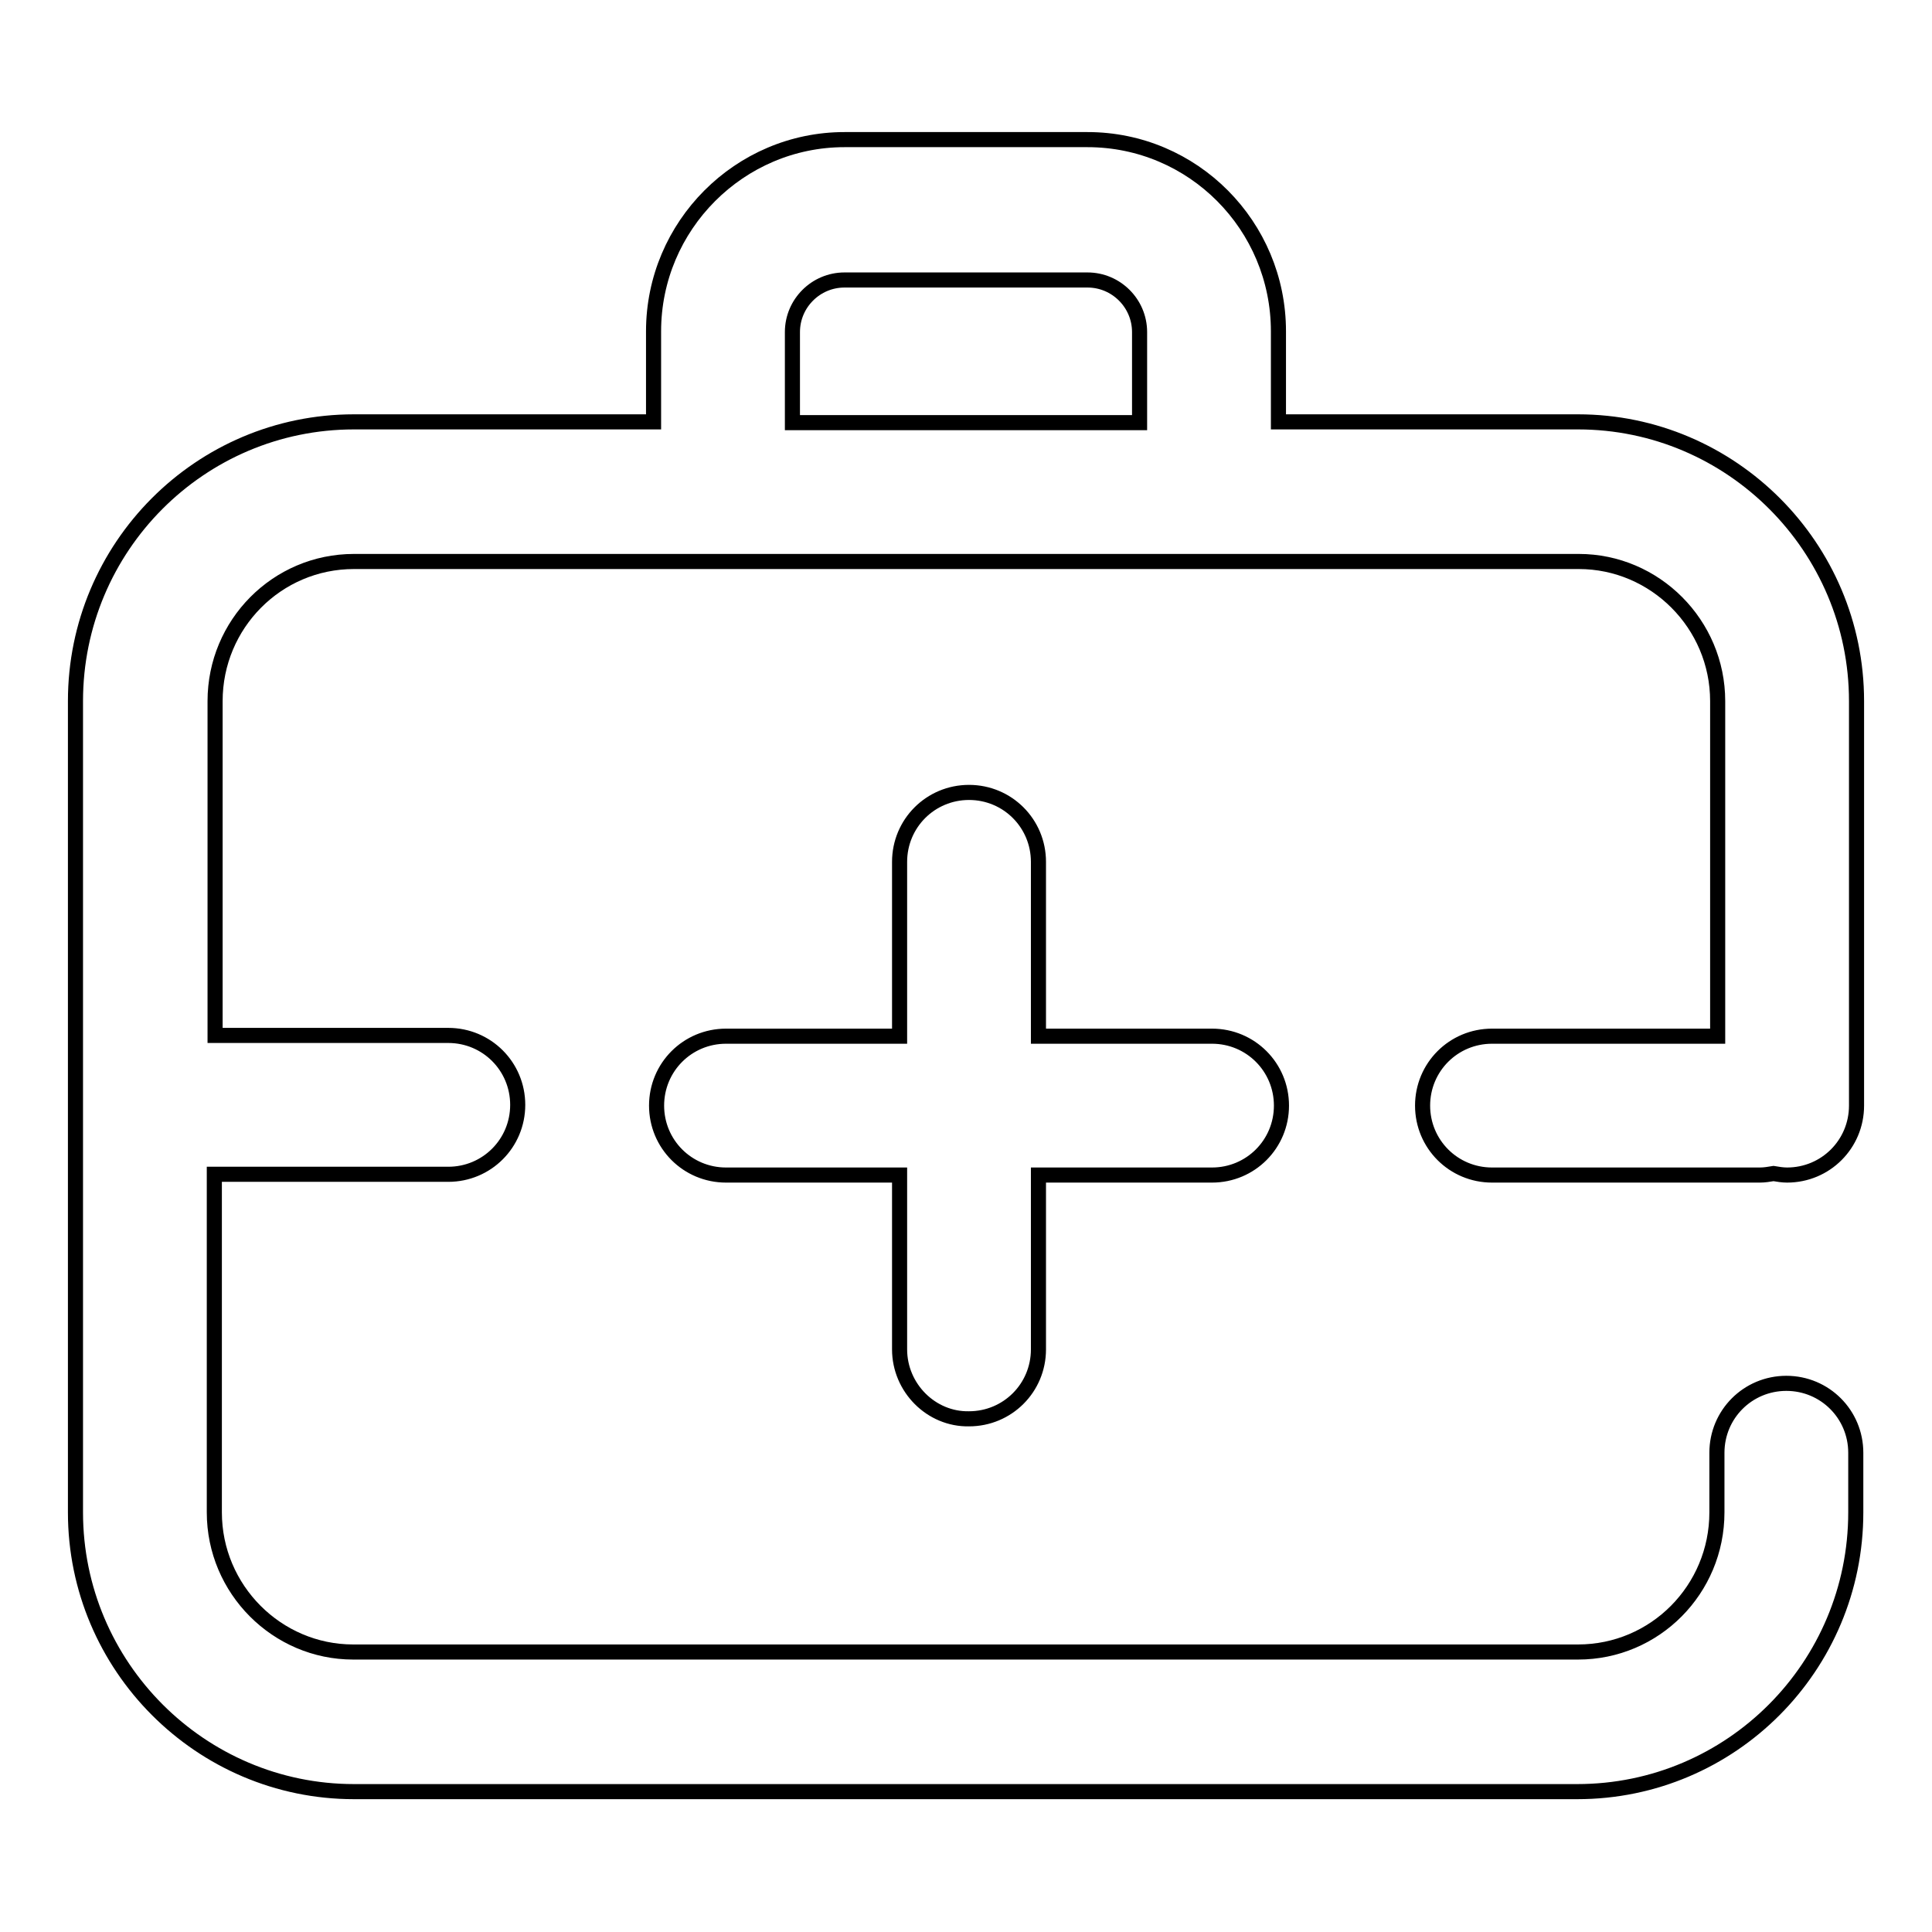
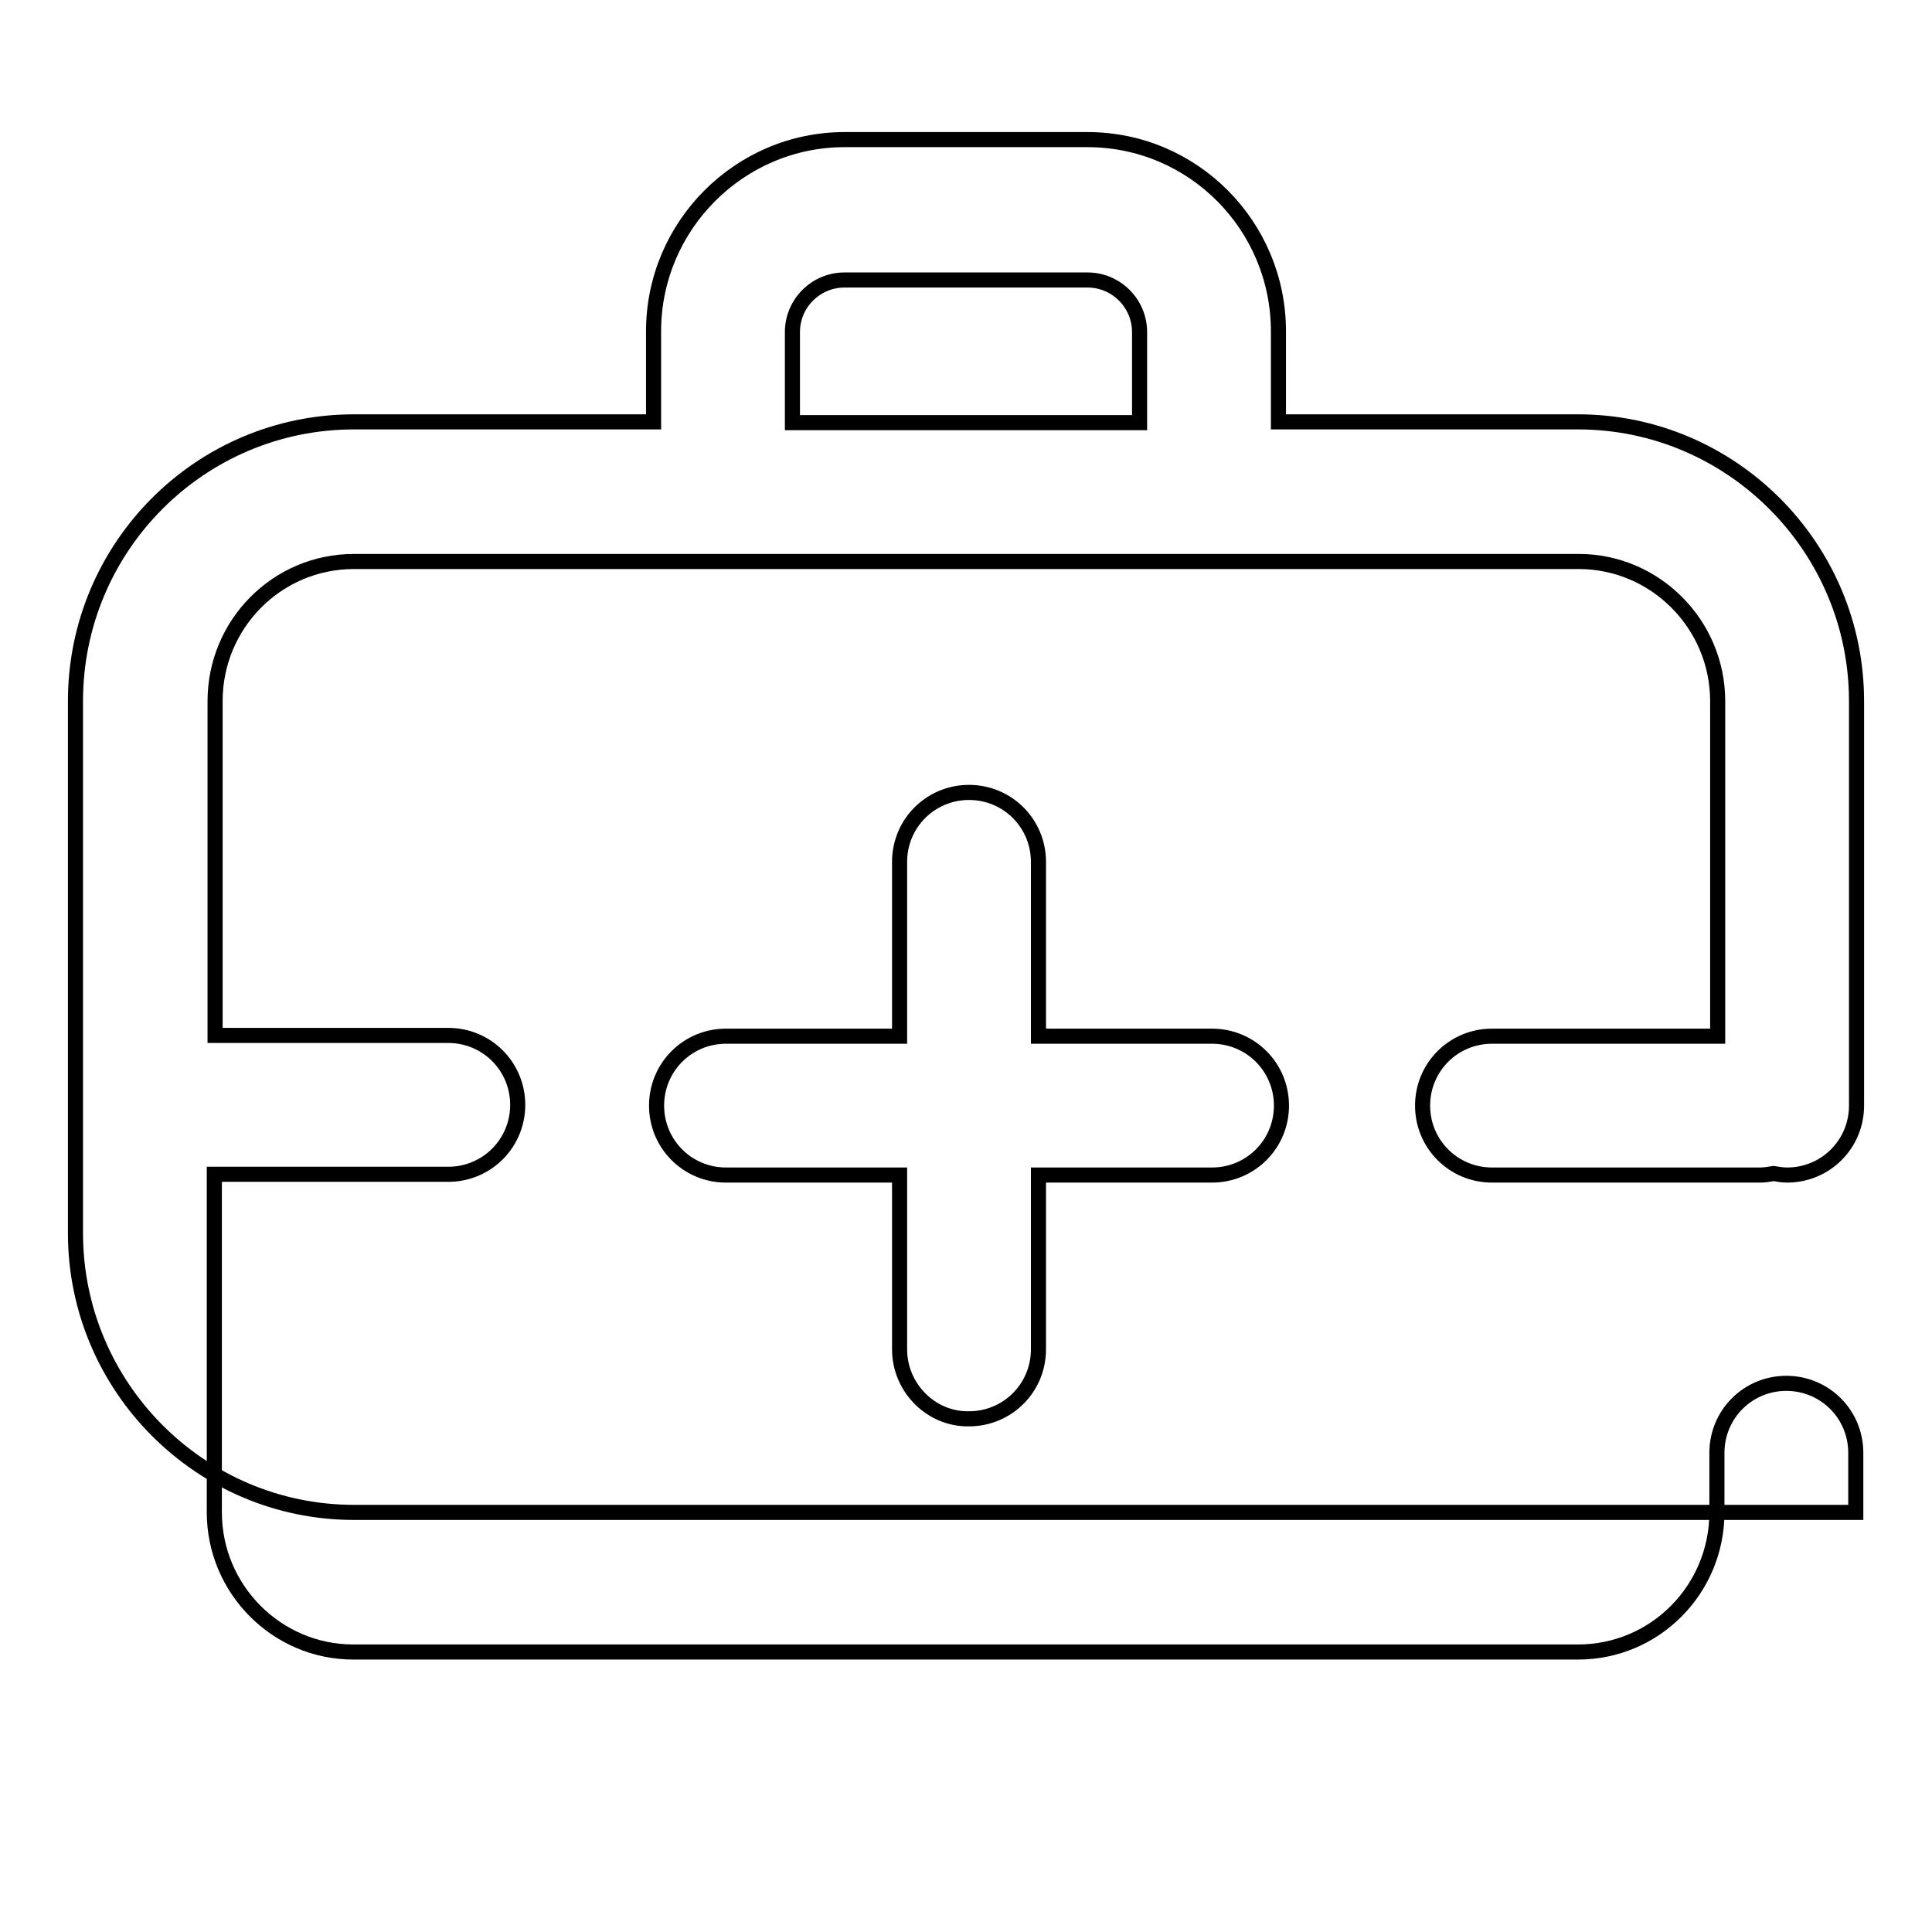
<svg xmlns="http://www.w3.org/2000/svg" version="1.1" x="0px" y="0px" viewBox="0 0 256 256" enable-background="new 0 0 256 256" xml:space="preserve">
  <g>
-     <path stroke-width="2" fill-opacity="0" stroke="#000000" d="M119.2,178.8v-23.1h-23c-5.1,0-9.2-4.1-9.2-9.2c0-5.1,4.1-9.2,9.2-9.2c0,0,0,0,0,0h23v-23.1 c0-5.1,4.1-9.2,9.2-9.2l0,0c5.1,0,9.2,4.1,9.2,9.2v23.1h23c5.1,0,9.2,4.1,9.2,9.2c0,5.1-4.1,9.2-9.2,9.2c0,0,0,0,0,0h-23v23.1 c0,5.1-4.1,9.2-9.2,9.2l0,0C123.4,188.1,119.2,183.9,119.2,178.8z M227.6,137.2V92.9c0-10.2-8.3-18.5-18.4-18.5H46.9 c-10.2,0-18.4,8.3-18.4,18.5v44.3h30.9c5.1,0,9.2,4.1,9.2,9.2c0,5.1-4.1,9.2-9.2,9.2c0,0,0,0,0,0H28.4v44.8 c0,10.2,8.3,18.5,18.4,18.5h162.3c10.2,0,18.4-8.3,18.4-18.5v-7.9c0-5.1,4.1-9.2,9.2-9.2l0,0c5.1,0,9.2,4.1,9.2,9.2v7.9 c0,20.4-16.5,37-36.9,37H46.9c-20.3,0-36.9-16.6-36.9-37V92.9c0-20.4,16.5-37,36.9-37h39.7v-12c0-14,11.4-25.4,25.3-25.4h32.2 c14,0,25.3,11.4,25.3,25.4v12h39.7c20.3,0,36.9,16.6,36.9,37v53.6c0,5.1-4.1,9.2-9.2,9.2c-0.6,0-1.2-0.1-1.8-0.2 c-0.6,0.1-1.2,0.2-1.8,0.2h-35.5c-5.1,0-9.2-4.1-9.2-9.2c0-5.1,4.1-9.2,9.2-9.2H227.6z M105,56h46v-12c0-3.8-3.1-6.9-6.9-6.9h-32.2 c-3.8,0-6.9,3.1-6.9,6.9L105,56L105,56z" />
+     <path stroke-width="2" fill-opacity="0" stroke="#000000" d="M119.2,178.8v-23.1h-23c-5.1,0-9.2-4.1-9.2-9.2c0-5.1,4.1-9.2,9.2-9.2c0,0,0,0,0,0h23v-23.1 c0-5.1,4.1-9.2,9.2-9.2l0,0c5.1,0,9.2,4.1,9.2,9.2v23.1h23c5.1,0,9.2,4.1,9.2,9.2c0,5.1-4.1,9.2-9.2,9.2c0,0,0,0,0,0h-23v23.1 c0,5.1-4.1,9.2-9.2,9.2l0,0C123.4,188.1,119.2,183.9,119.2,178.8z M227.6,137.2V92.9c0-10.2-8.3-18.5-18.4-18.5H46.9 c-10.2,0-18.4,8.3-18.4,18.5v44.3h30.9c5.1,0,9.2,4.1,9.2,9.2c0,5.1-4.1,9.2-9.2,9.2c0,0,0,0,0,0H28.4v44.8 c0,10.2,8.3,18.5,18.4,18.5h162.3c10.2,0,18.4-8.3,18.4-18.5v-7.9c0-5.1,4.1-9.2,9.2-9.2l0,0c5.1,0,9.2,4.1,9.2,9.2v7.9 H46.9c-20.3,0-36.9-16.6-36.9-37V92.9c0-20.4,16.5-37,36.9-37h39.7v-12c0-14,11.4-25.4,25.3-25.4h32.2 c14,0,25.3,11.4,25.3,25.4v12h39.7c20.3,0,36.9,16.6,36.9,37v53.6c0,5.1-4.1,9.2-9.2,9.2c-0.6,0-1.2-0.1-1.8-0.2 c-0.6,0.1-1.2,0.2-1.8,0.2h-35.5c-5.1,0-9.2-4.1-9.2-9.2c0-5.1,4.1-9.2,9.2-9.2H227.6z M105,56h46v-12c0-3.8-3.1-6.9-6.9-6.9h-32.2 c-3.8,0-6.9,3.1-6.9,6.9L105,56L105,56z" />
  </g>
</svg>